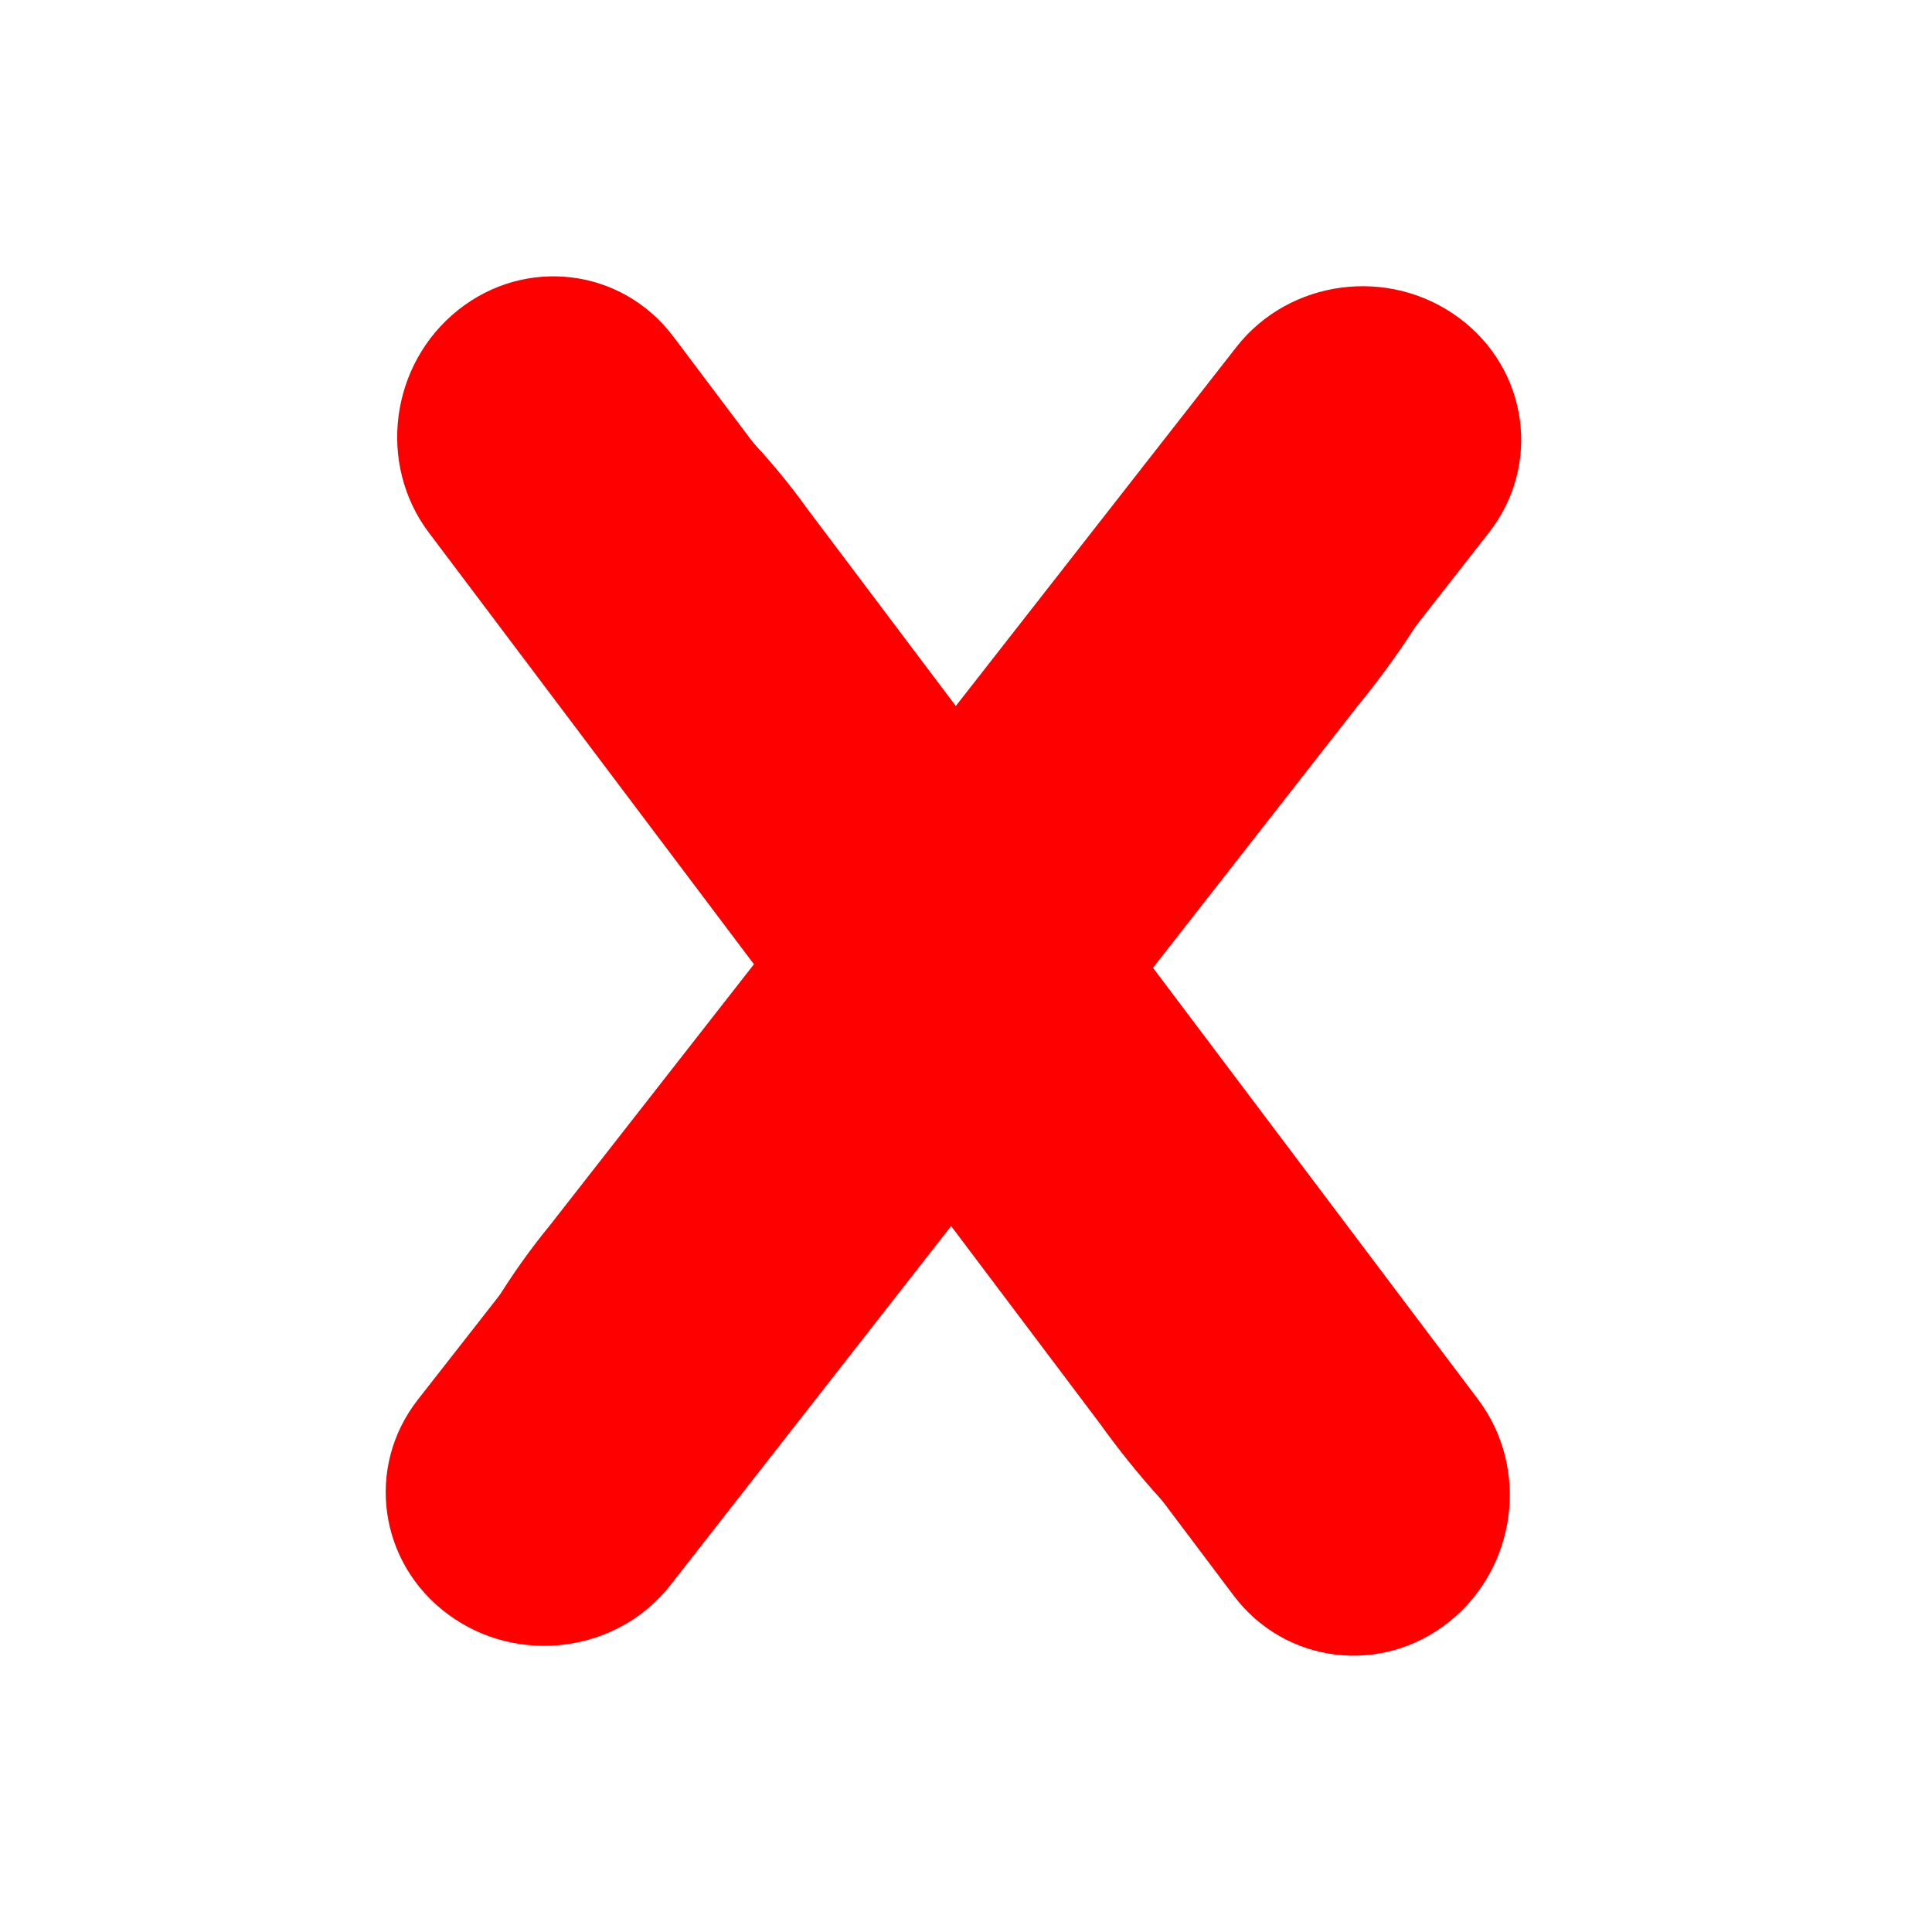
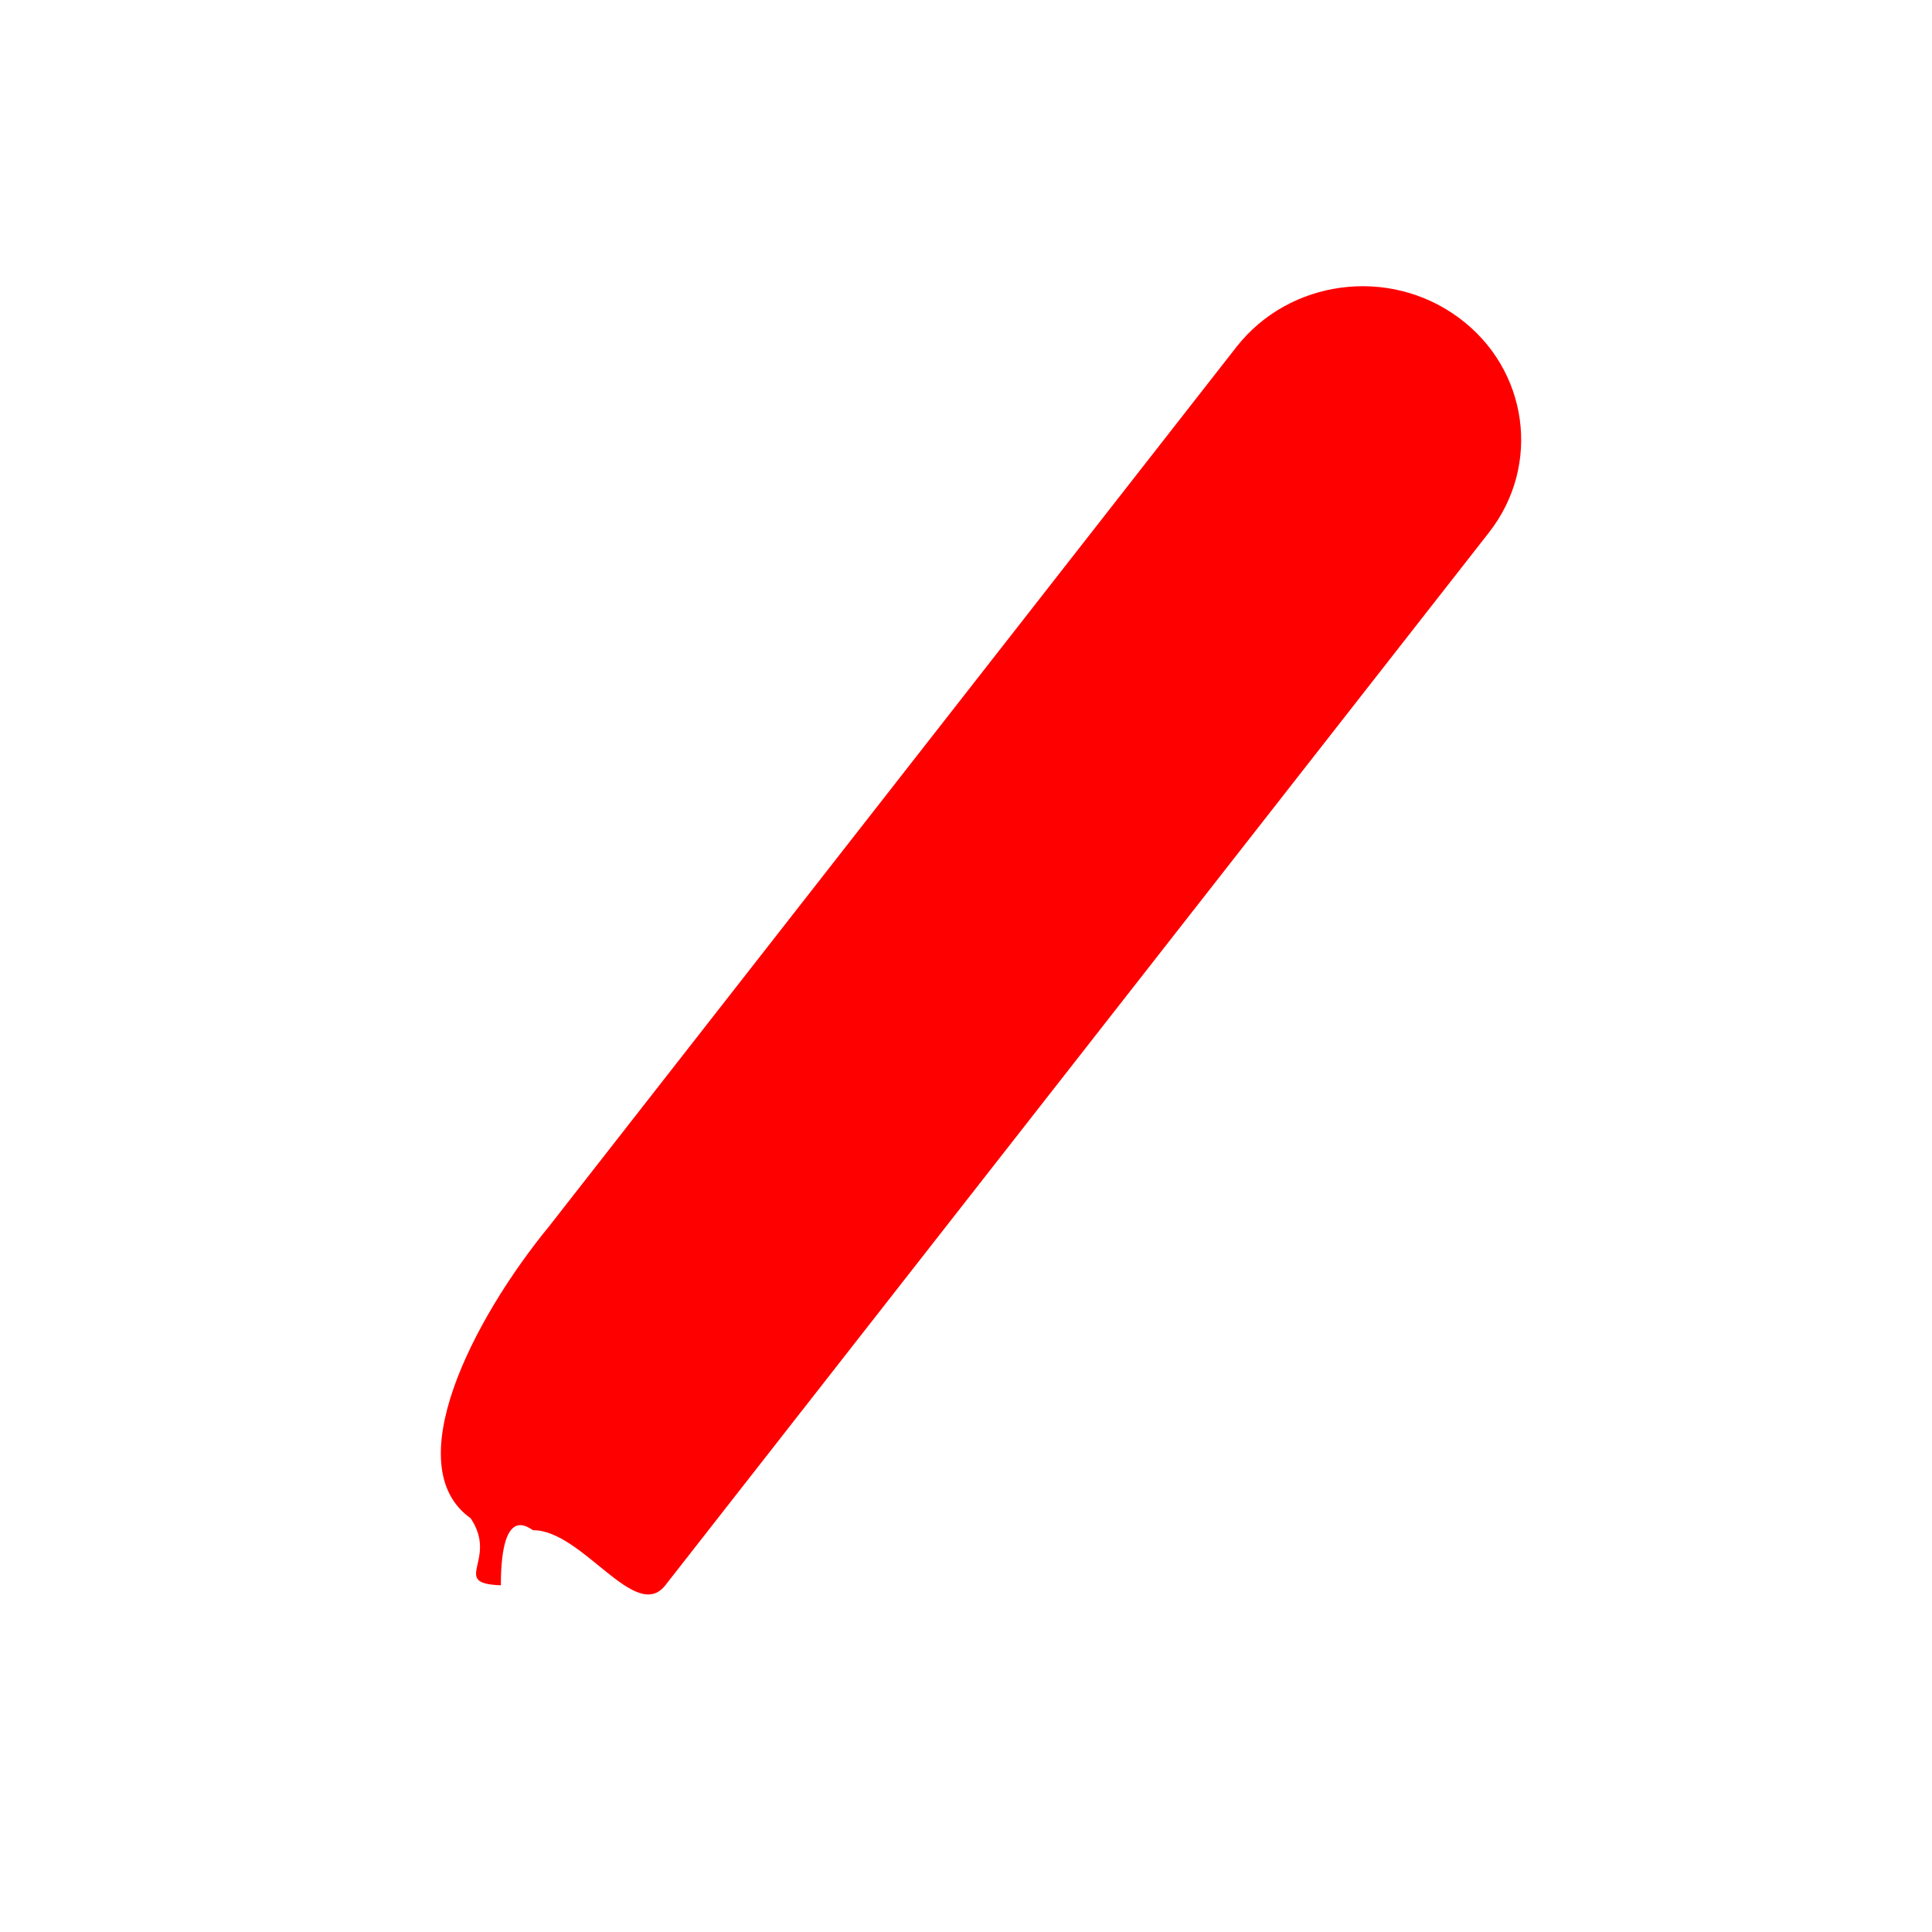
<svg xmlns="http://www.w3.org/2000/svg" width="24px" height="24px" viewBox="0 0 24 24" version="1.1">
  <title>X</title>
  <g stroke="none" stroke-width="1" fill="none" fill-rule="evenodd">
    <g transform="translate(4, 2.5)" fill="#FF0000" fill-rule="nonzero">
      <path d="M11.361,1.808 C12.019,0.97 13.253,0.807 14.119,1.445 C14.985,2.082 15.153,3.278 14.495,4.117 L4.265,17.193 C3.893,17.667 3.237,16.509 2.624,16.509 C2.599,16.509 2.222,16.138 2.222,17.193 C1.582,17.17 2.196,16.882 1.847,16.361 C0.943,15.72 1.857,13.908 2.828,12.725 L11.361,1.808 Z" />
-       <path d="M4.327,17.192 C3.669,18.031 2.435,18.193 1.569,17.556 C0.703,16.919 0.535,15.722 1.193,14.884 L11.423,1.808 C11.796,1.333 11.789,2.111 12.403,2.111 C12.274,3.167 12.931,3.693 12.931,2.111 C13.571,2.134 13.637,2.118 13.986,2.639 C14.89,3.281 13.831,5.093 12.861,6.275 L4.327,17.192 Z" />
-       <path d="M14.364,14.888 C15.004,15.741 14.841,16.975 14.002,17.646 C13.162,18.318 11.963,18.17 11.323,17.318 L1.34,4.052 C0.978,3.57 2.267,3.237 2.426,2.644 C2.433,2.62 2.888,2.352 1.869,2.079 C2.057,1.467 2.176,2.134 2.77,1.932 C3.623,1.225 5.137,2.577 6.028,3.82 L14.364,14.888 Z" />
-       <path d="M1.325,4.113 C0.685,3.26 0.848,2.026 1.687,1.354 C2.527,0.682 3.726,0.83 4.366,1.683 L14.349,14.948 C14.711,15.431 13.961,15.223 13.802,15.816 C12.816,15.418 12.137,15.916 13.665,16.326 C13.478,16.938 13.476,17.006 12.882,17.209 C12.029,17.916 10.552,16.424 9.661,15.181 L1.325,4.113 Z" />
    </g>
  </g>
</svg>